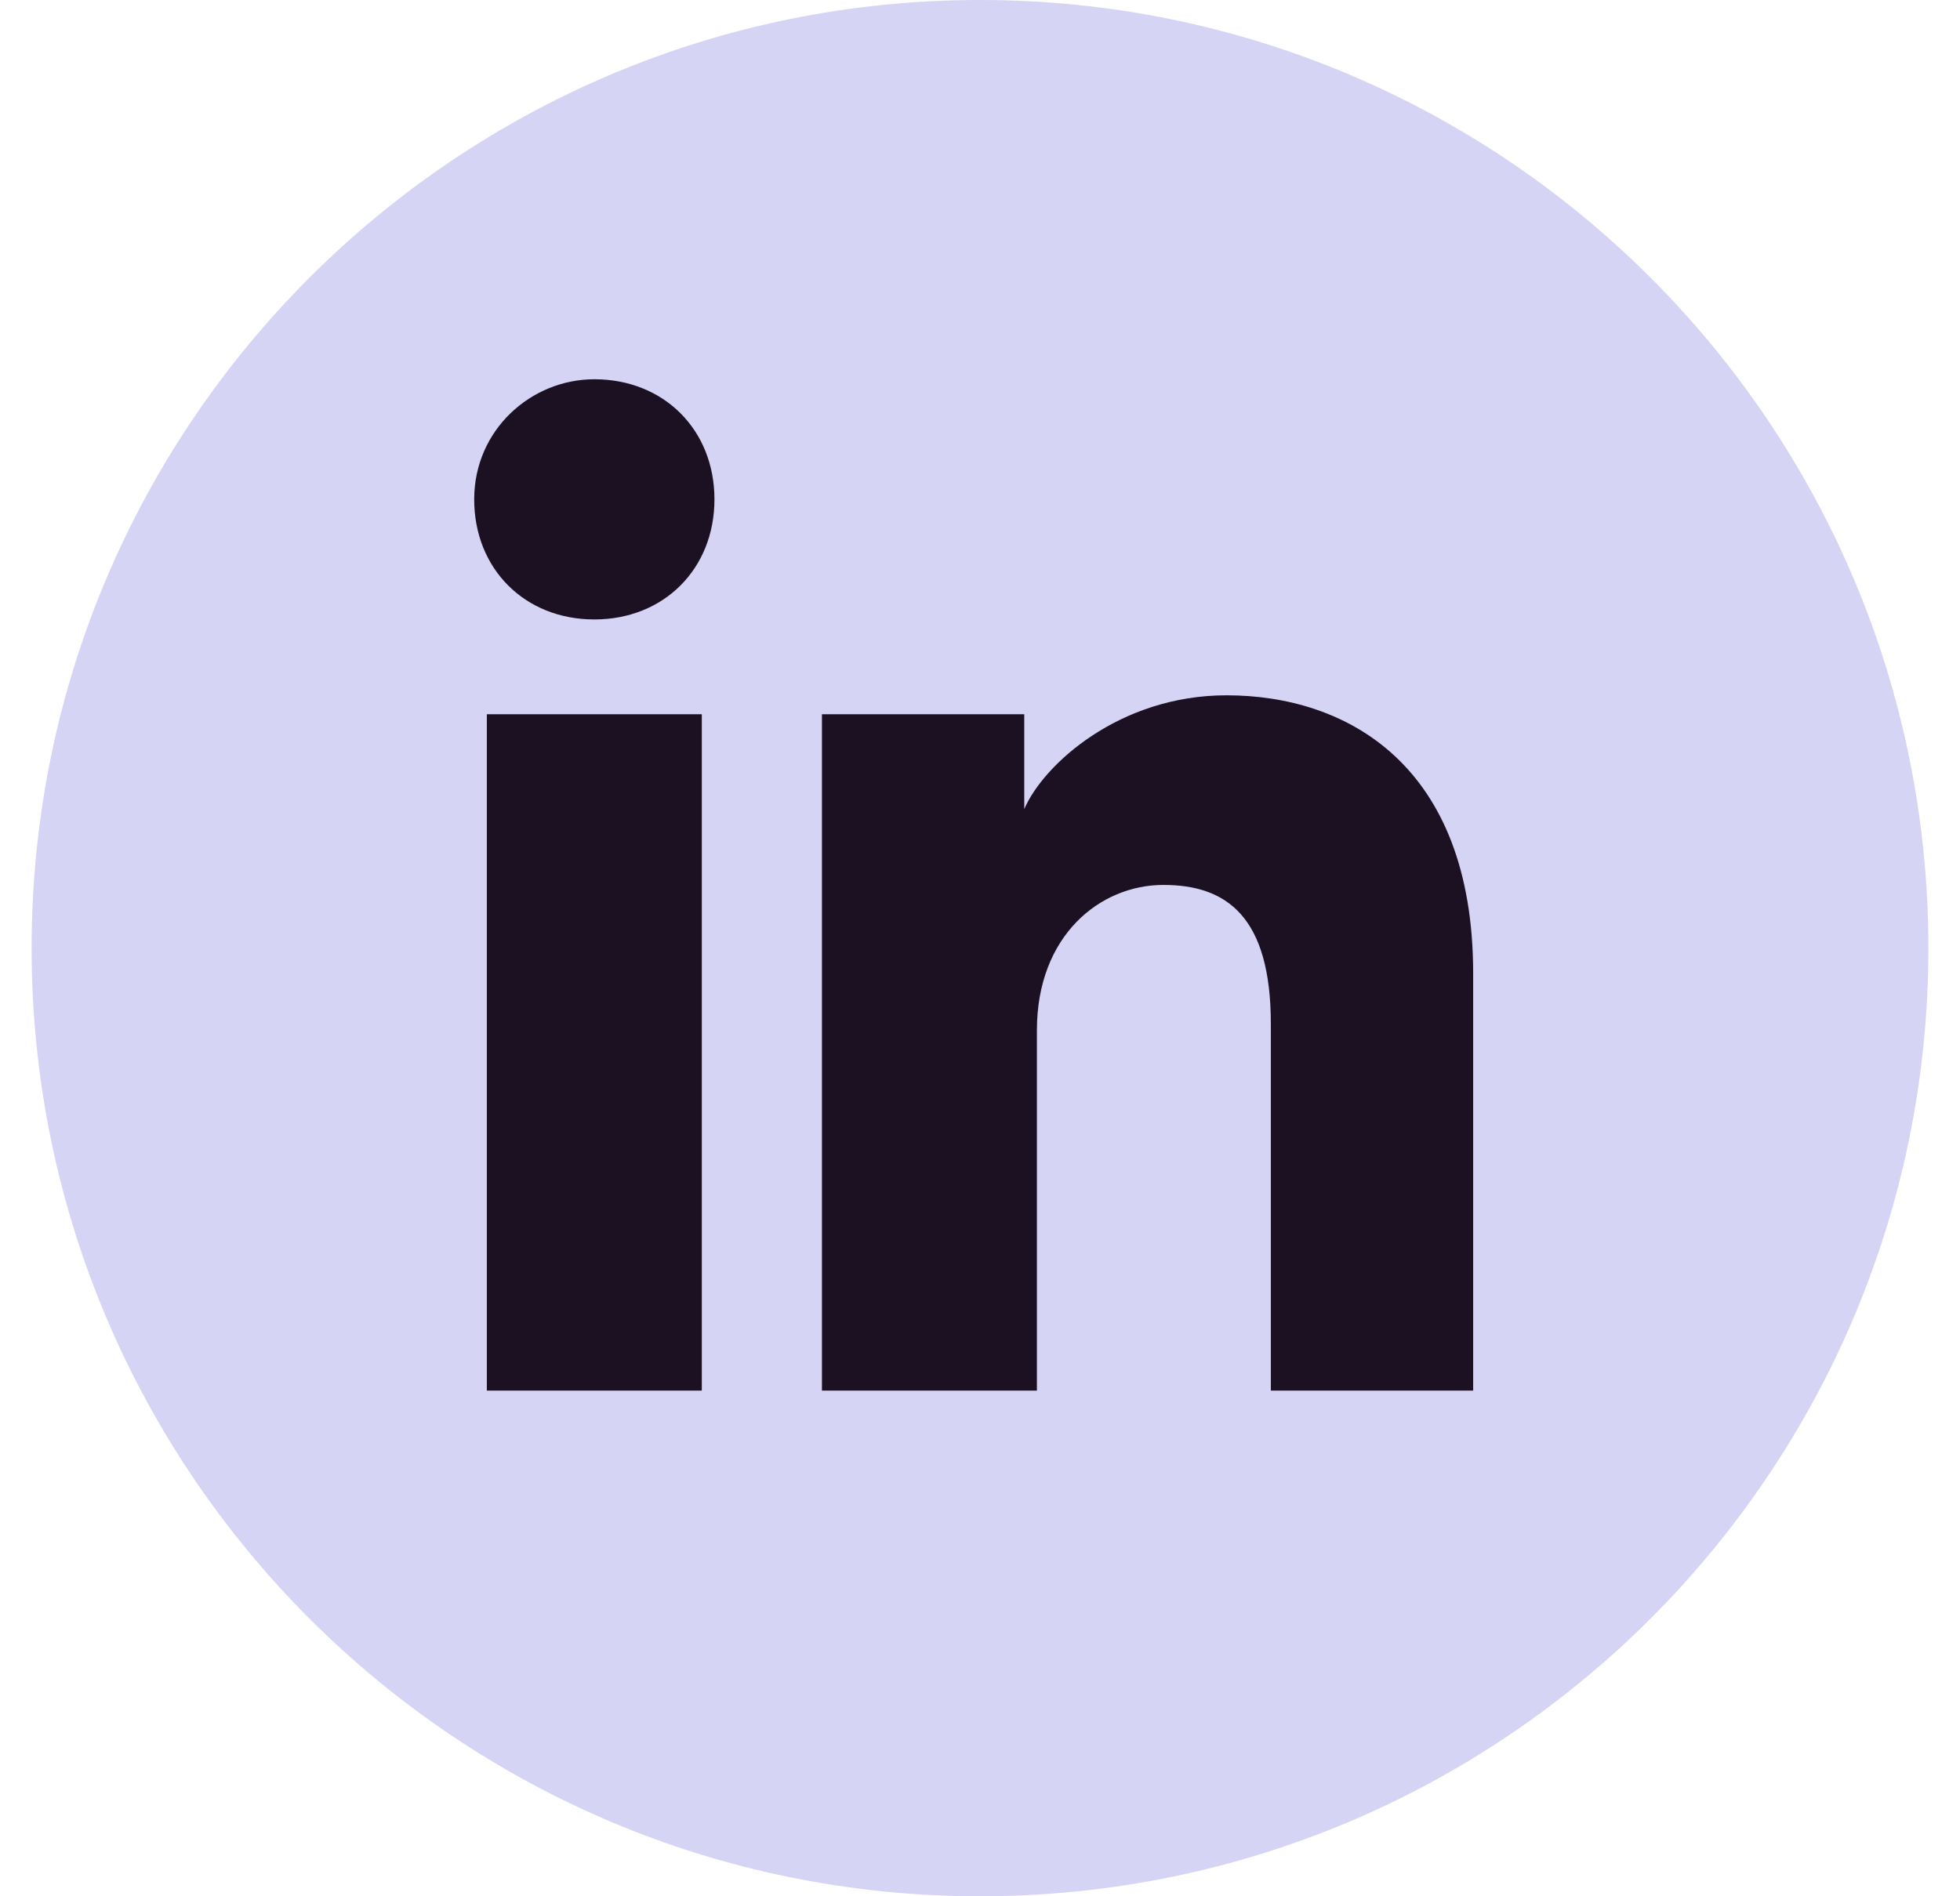
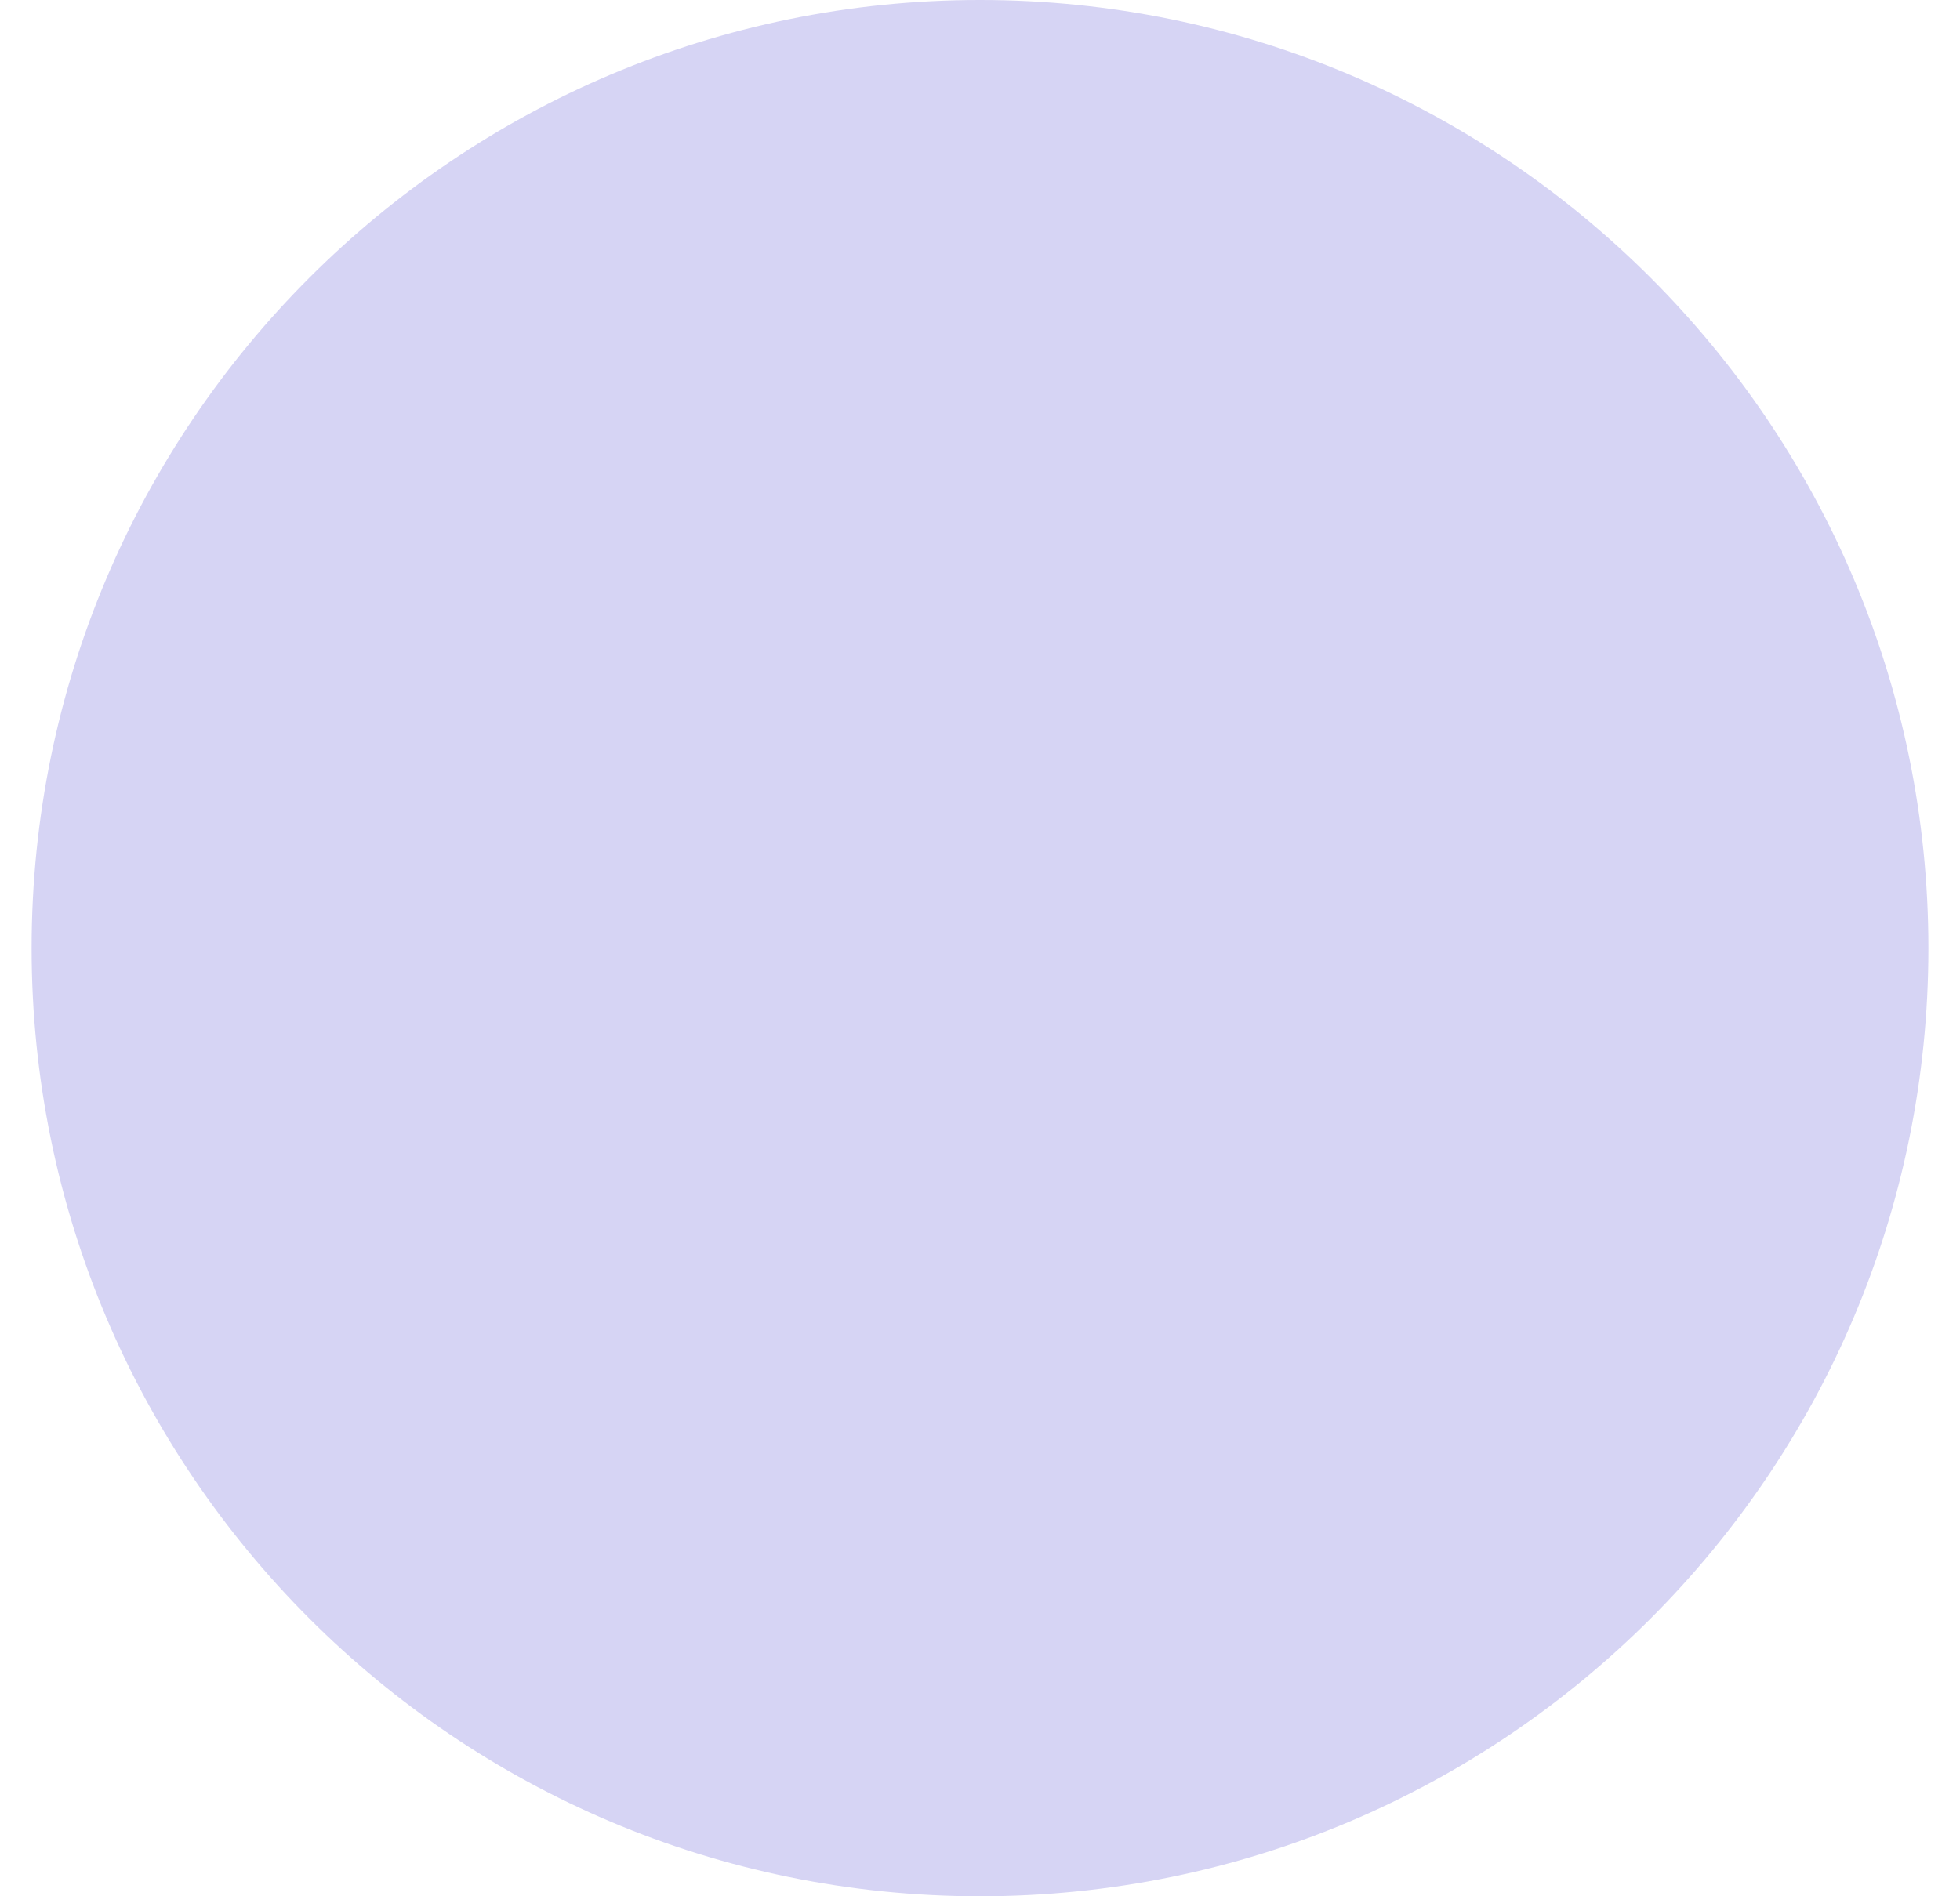
<svg xmlns="http://www.w3.org/2000/svg" width="31" height="30" viewBox="0 0 31 30" fill="none">
  <path d="M0.5 15C0.5 6.716 7.216 0 15.5 0V0C23.784 0 30.5 6.716 30.5 15V15C30.5 23.284 23.784 30 15.5 30V30C7.216 30 0.5 23.284 0.5 15V15Z" fill="#D6D4F4" />
-   <path d="M11.1 22H7.7V11.3H11.1V22ZM9.4 9.8C8.3 9.8 7.5 9 7.5 7.9C7.5 6.8 8.4 6 9.4 6C10.5 6 11.3 6.8 11.3 7.9C11.3 9 10.5 9.8 9.4 9.8ZM23.5 22H20.1V16.2C20.1 14.5 19.4 14 18.4 14C17.4 14 16.4 14.8 16.4 16.3V22H13V11.3H16.2V12.8C16.5 12.1 17.7 11 19.4 11C21.3 11 23.3 12.1 23.3 15.4V22H23.5Z" fill="#1C1123" />
</svg>